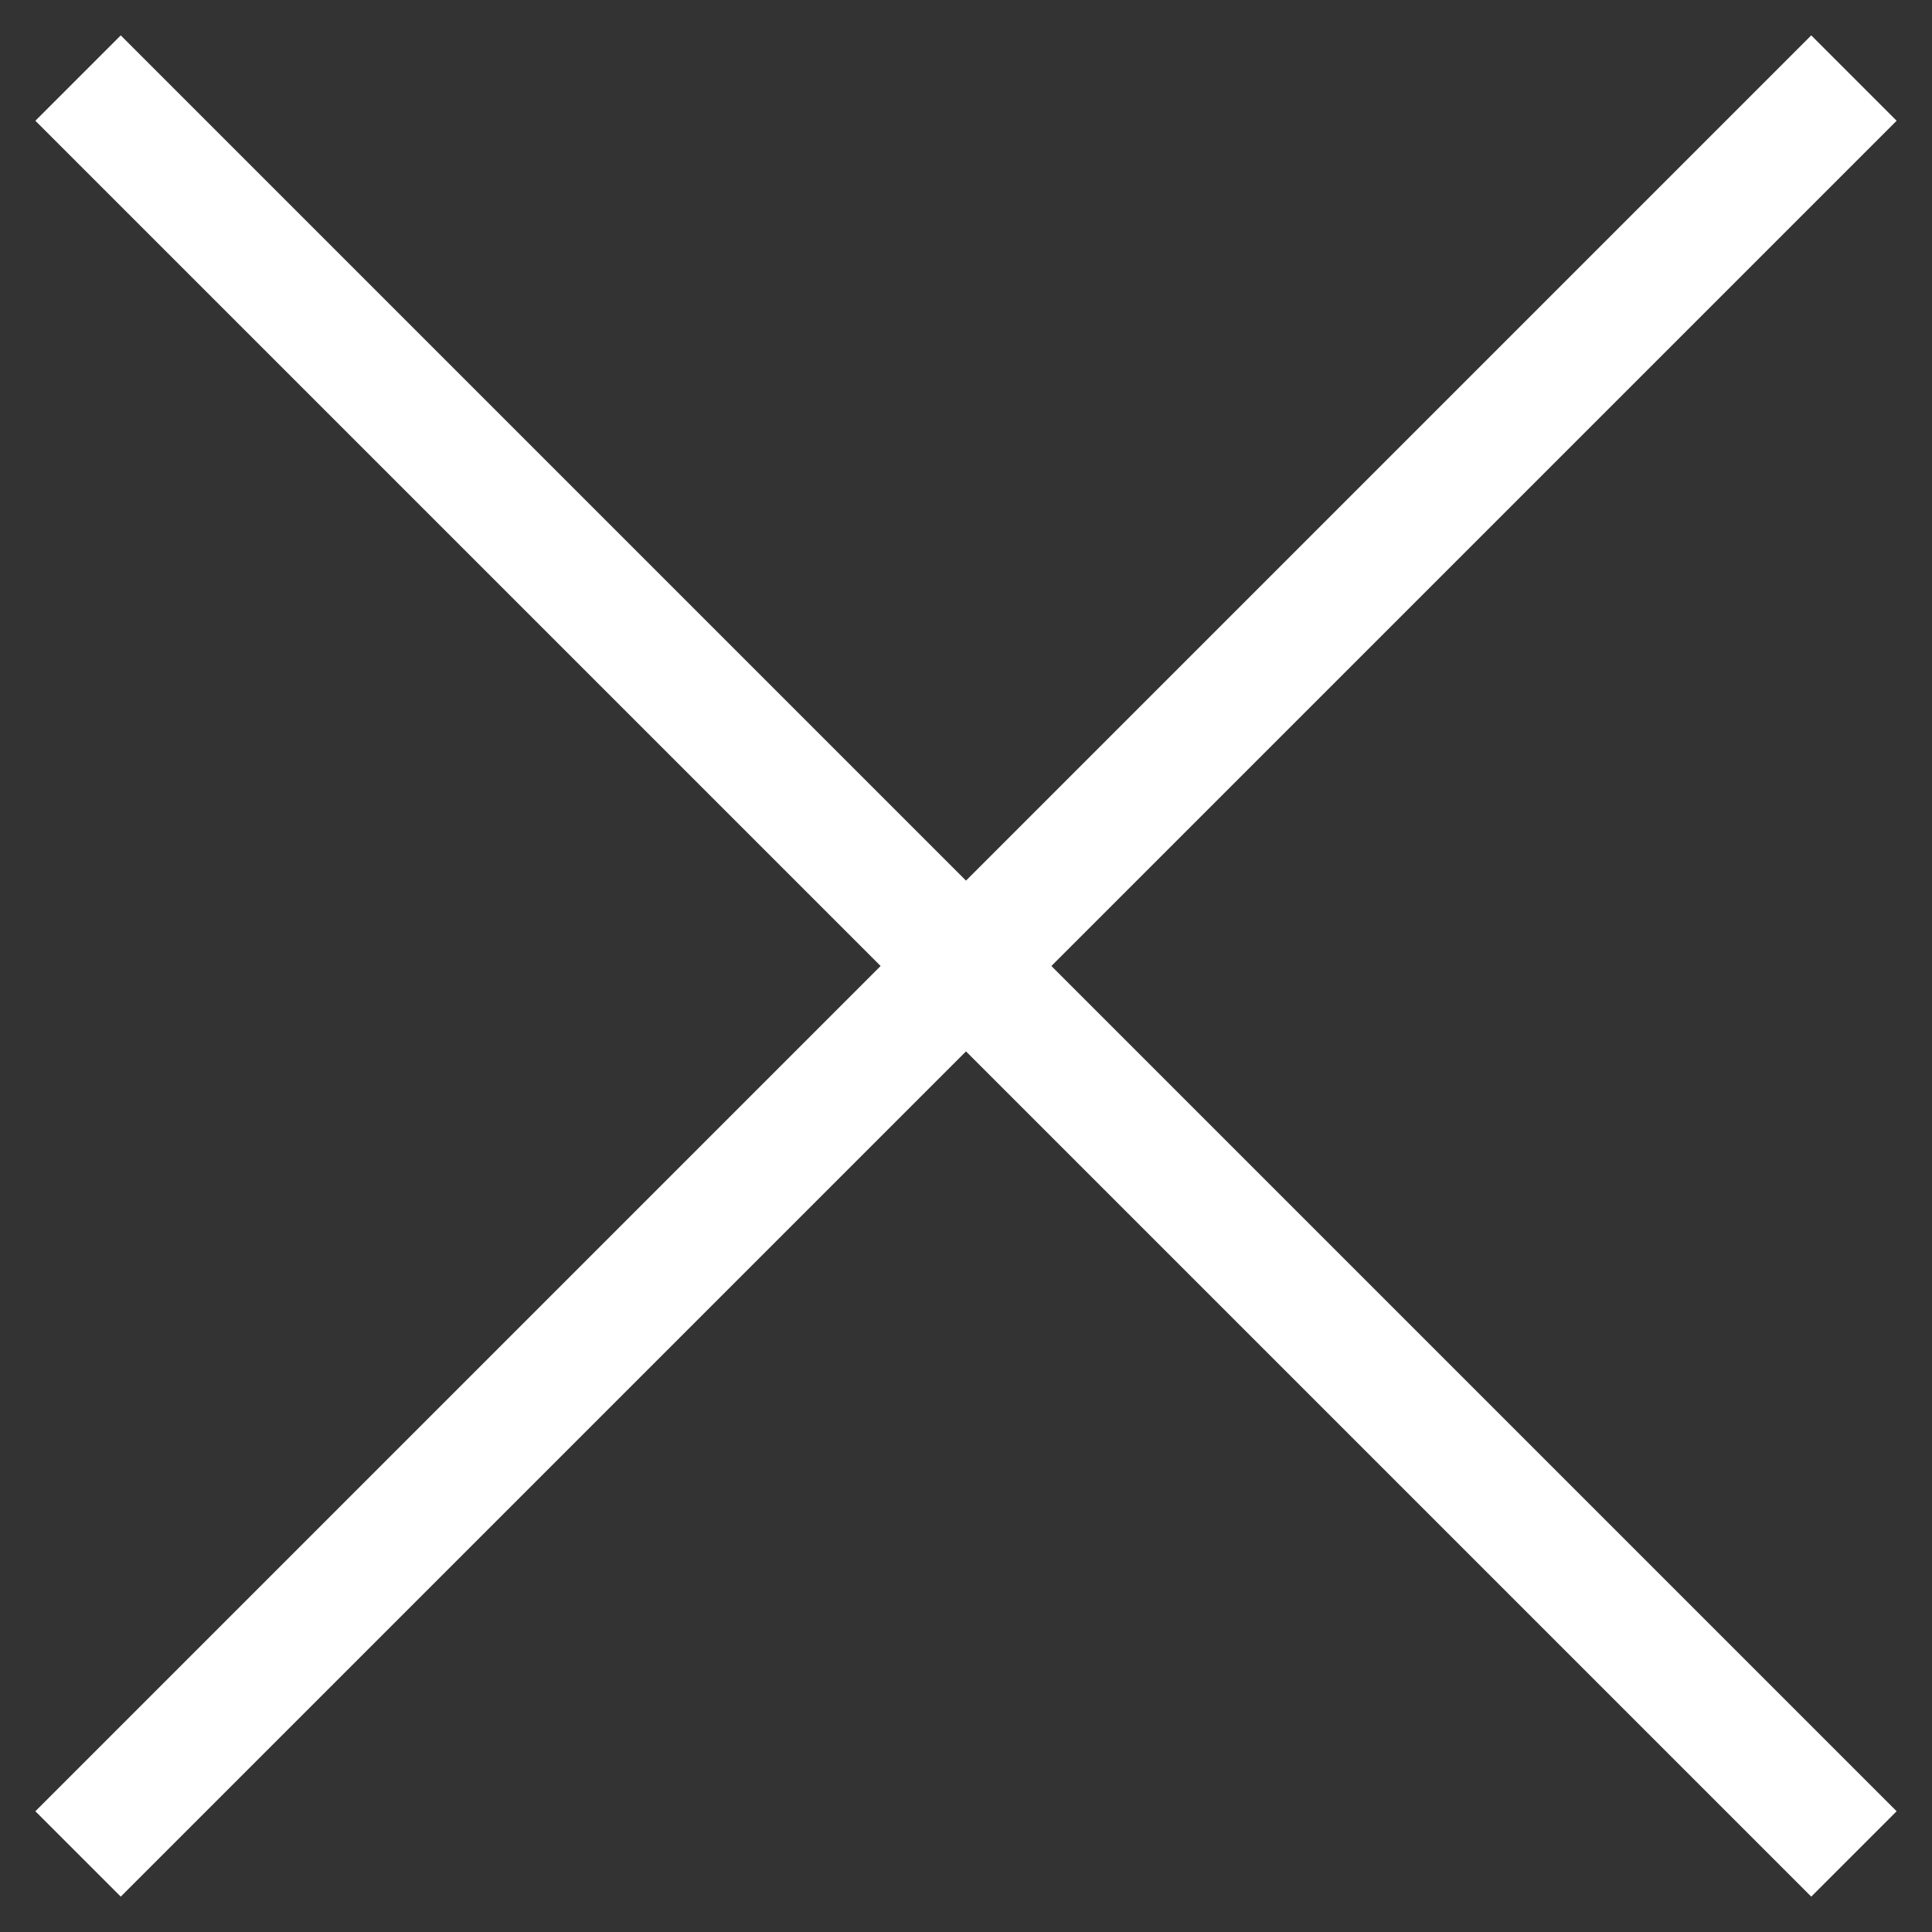
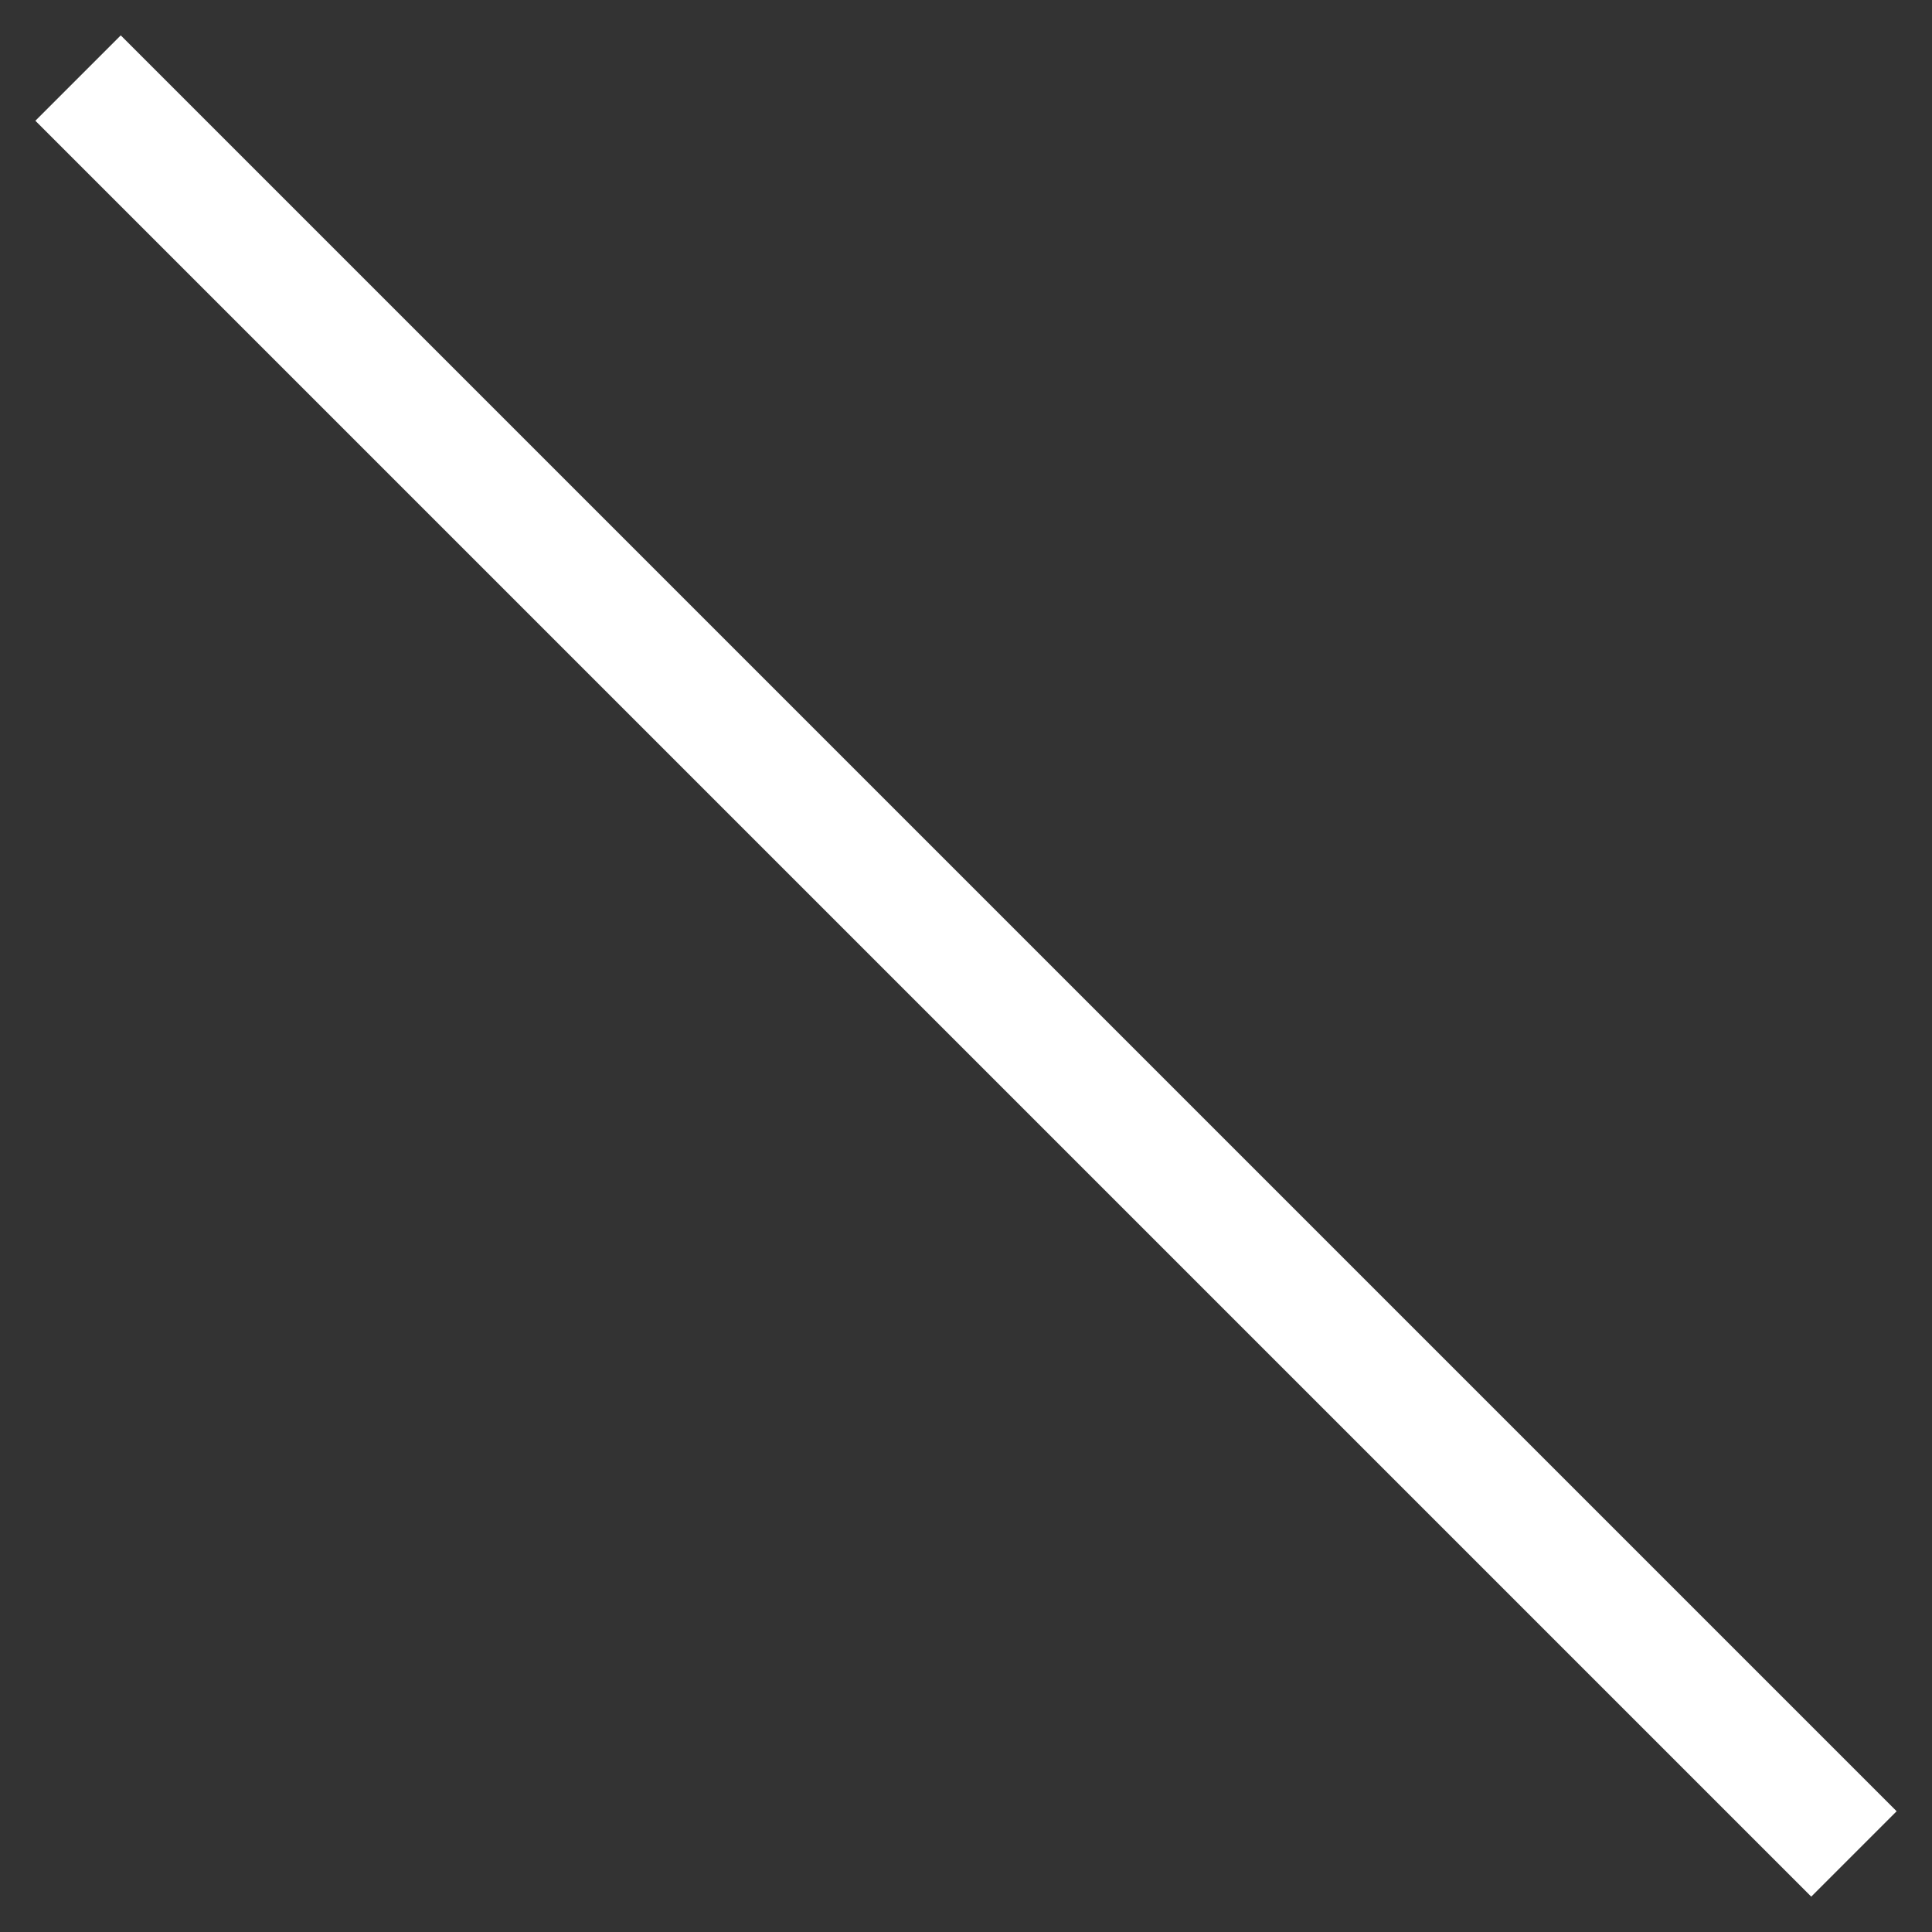
<svg xmlns="http://www.w3.org/2000/svg" width="8px" height="8px" viewBox="0 0 8 8" version="1.1">
  <rect x="0" y="0" width="8" height="8" fill="#333333" stroke="none" />
  <title>Group</title>
  <desc>Created with Sketch.</desc>
  <g id="Finals" stroke="none" stroke-width="1" fill="none" fill-rule="evenodd" stroke-linecap="square">
    <g id="Desktop-HD-Copy-24" transform="translate(-771, -283)" fill-rule="nonzero" stroke="#FFFFFF" stroke-width="0.5">
      <g id="Group" transform="translate(771, 283)">
        <path d="M0.5,0.5 L7.5,7.5" id="Line-2-Copy-4" />
-         <path d="M0.5,0.5 L7.5,7.5" id="Line-2-Copy-5" transform="translate(4, 4) scale(-1, 1) translate(-4, -4) " />
      </g>
    </g>
  </g>
</svg>